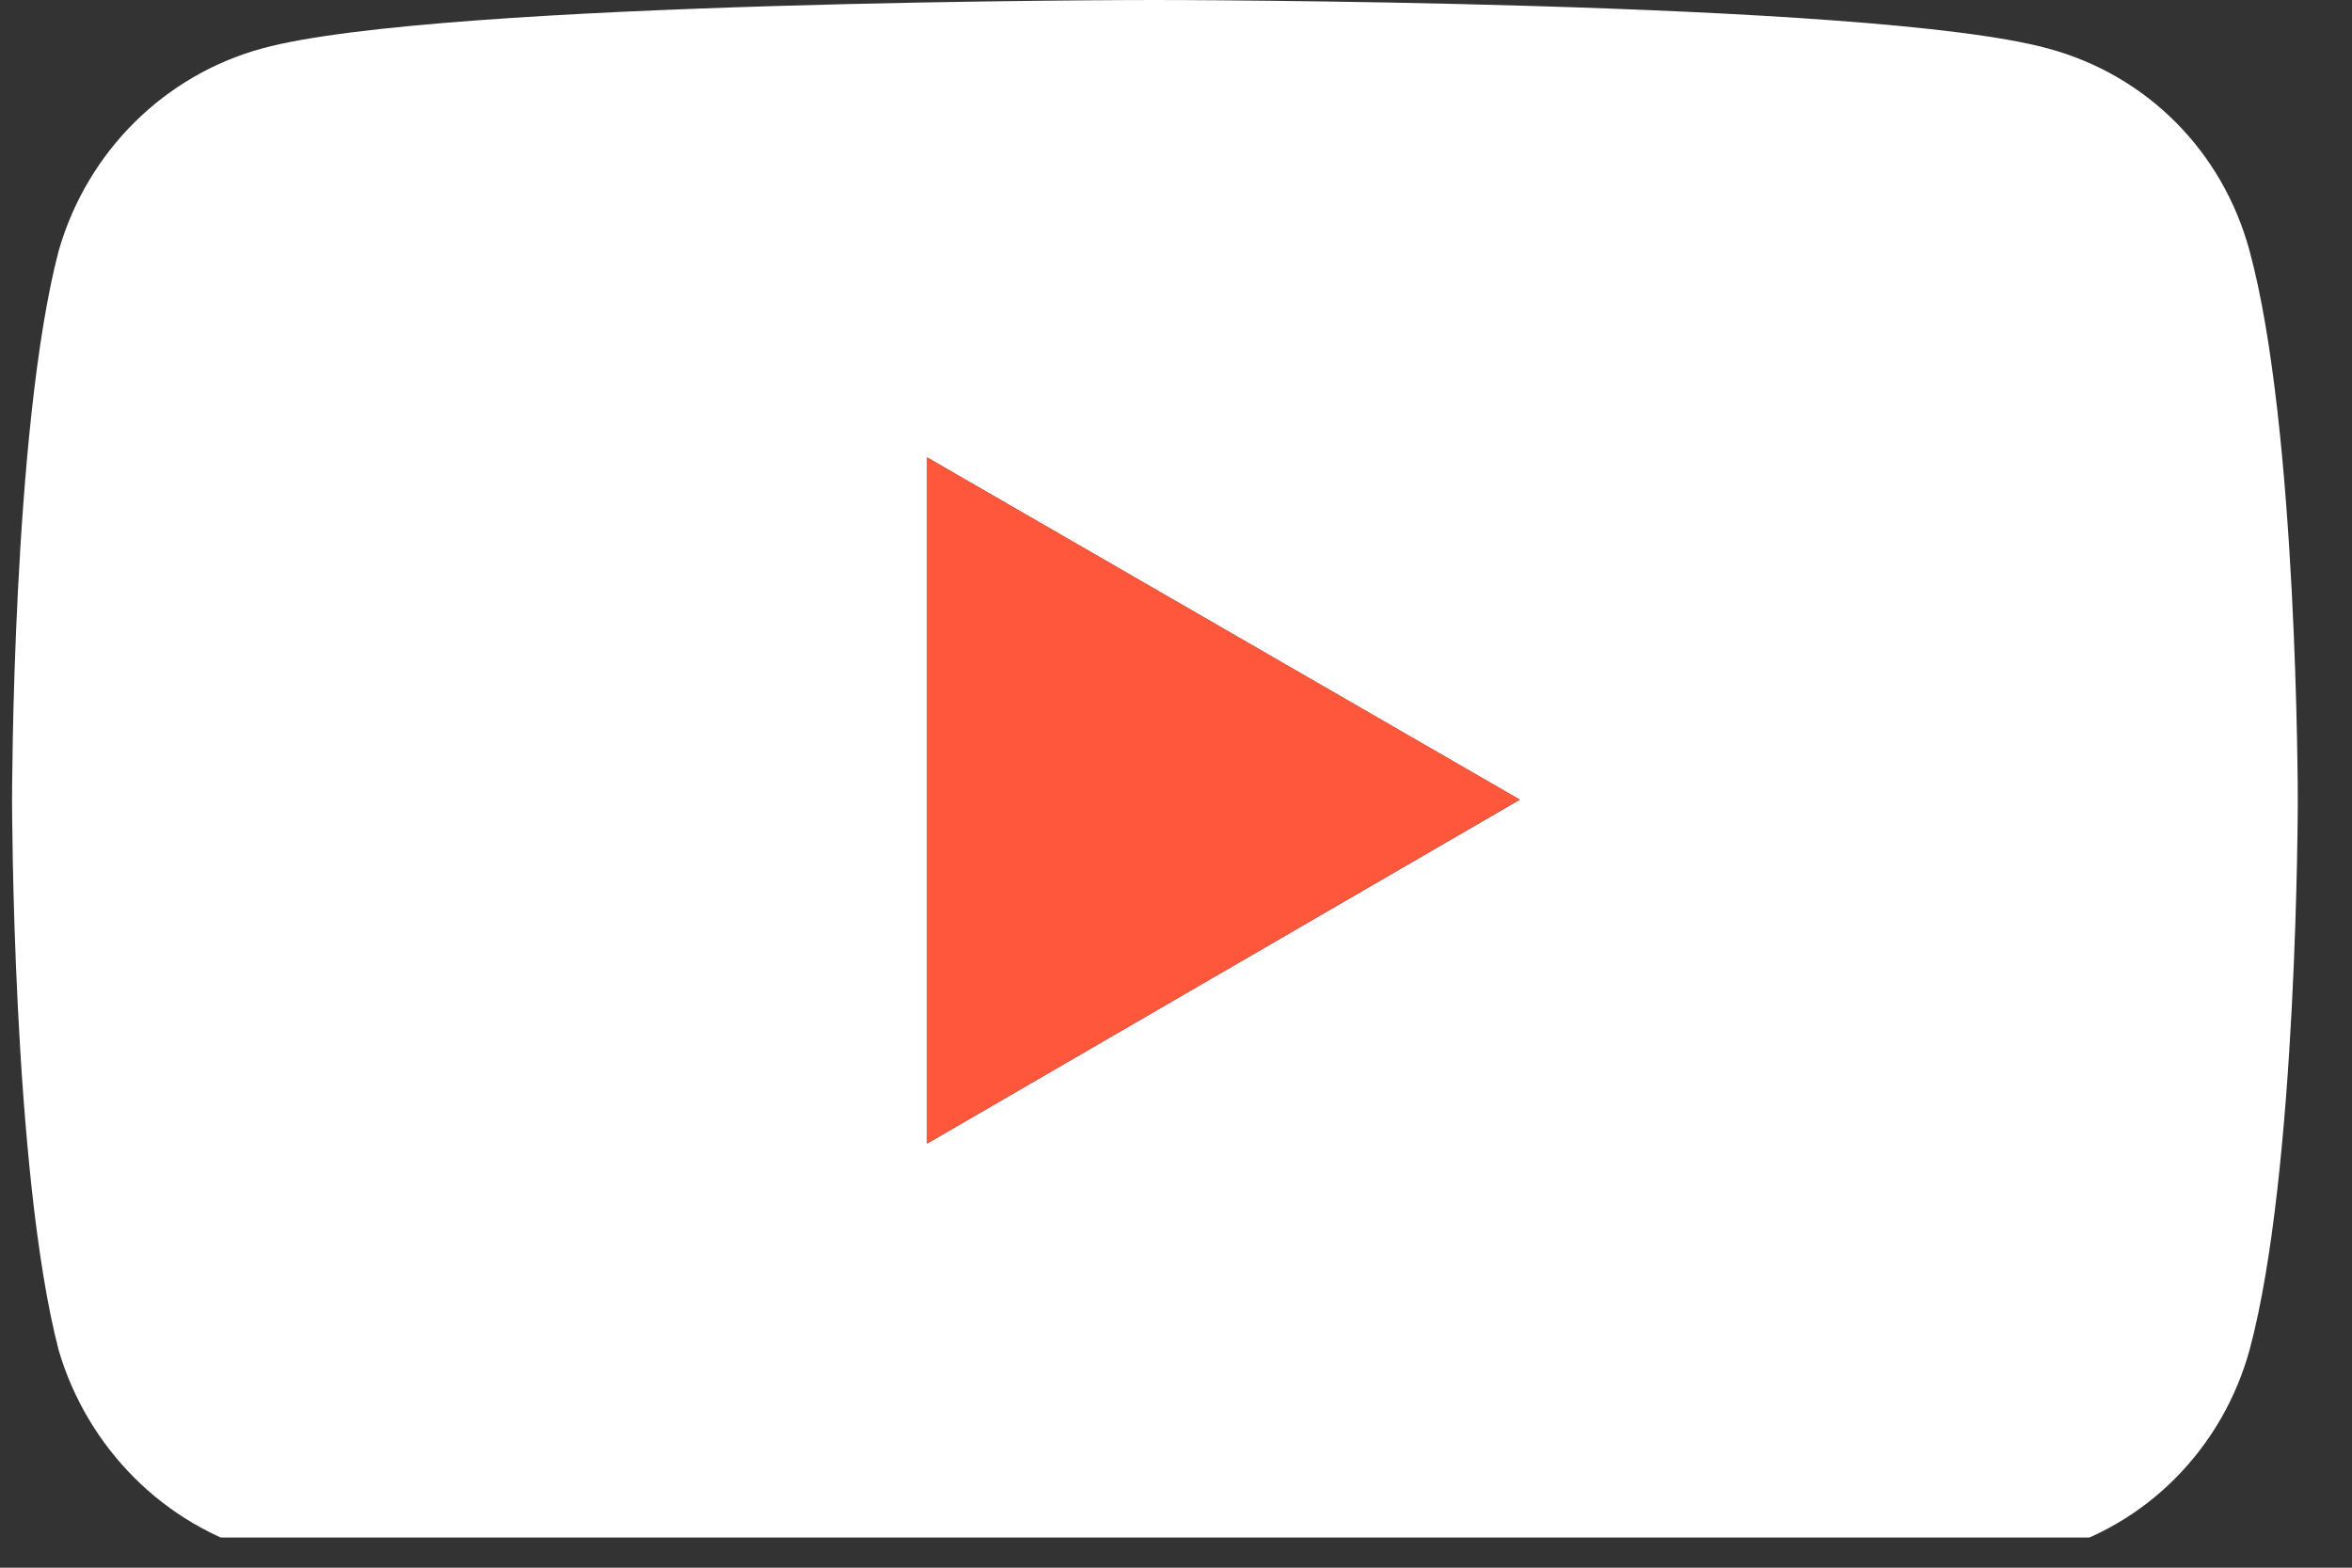
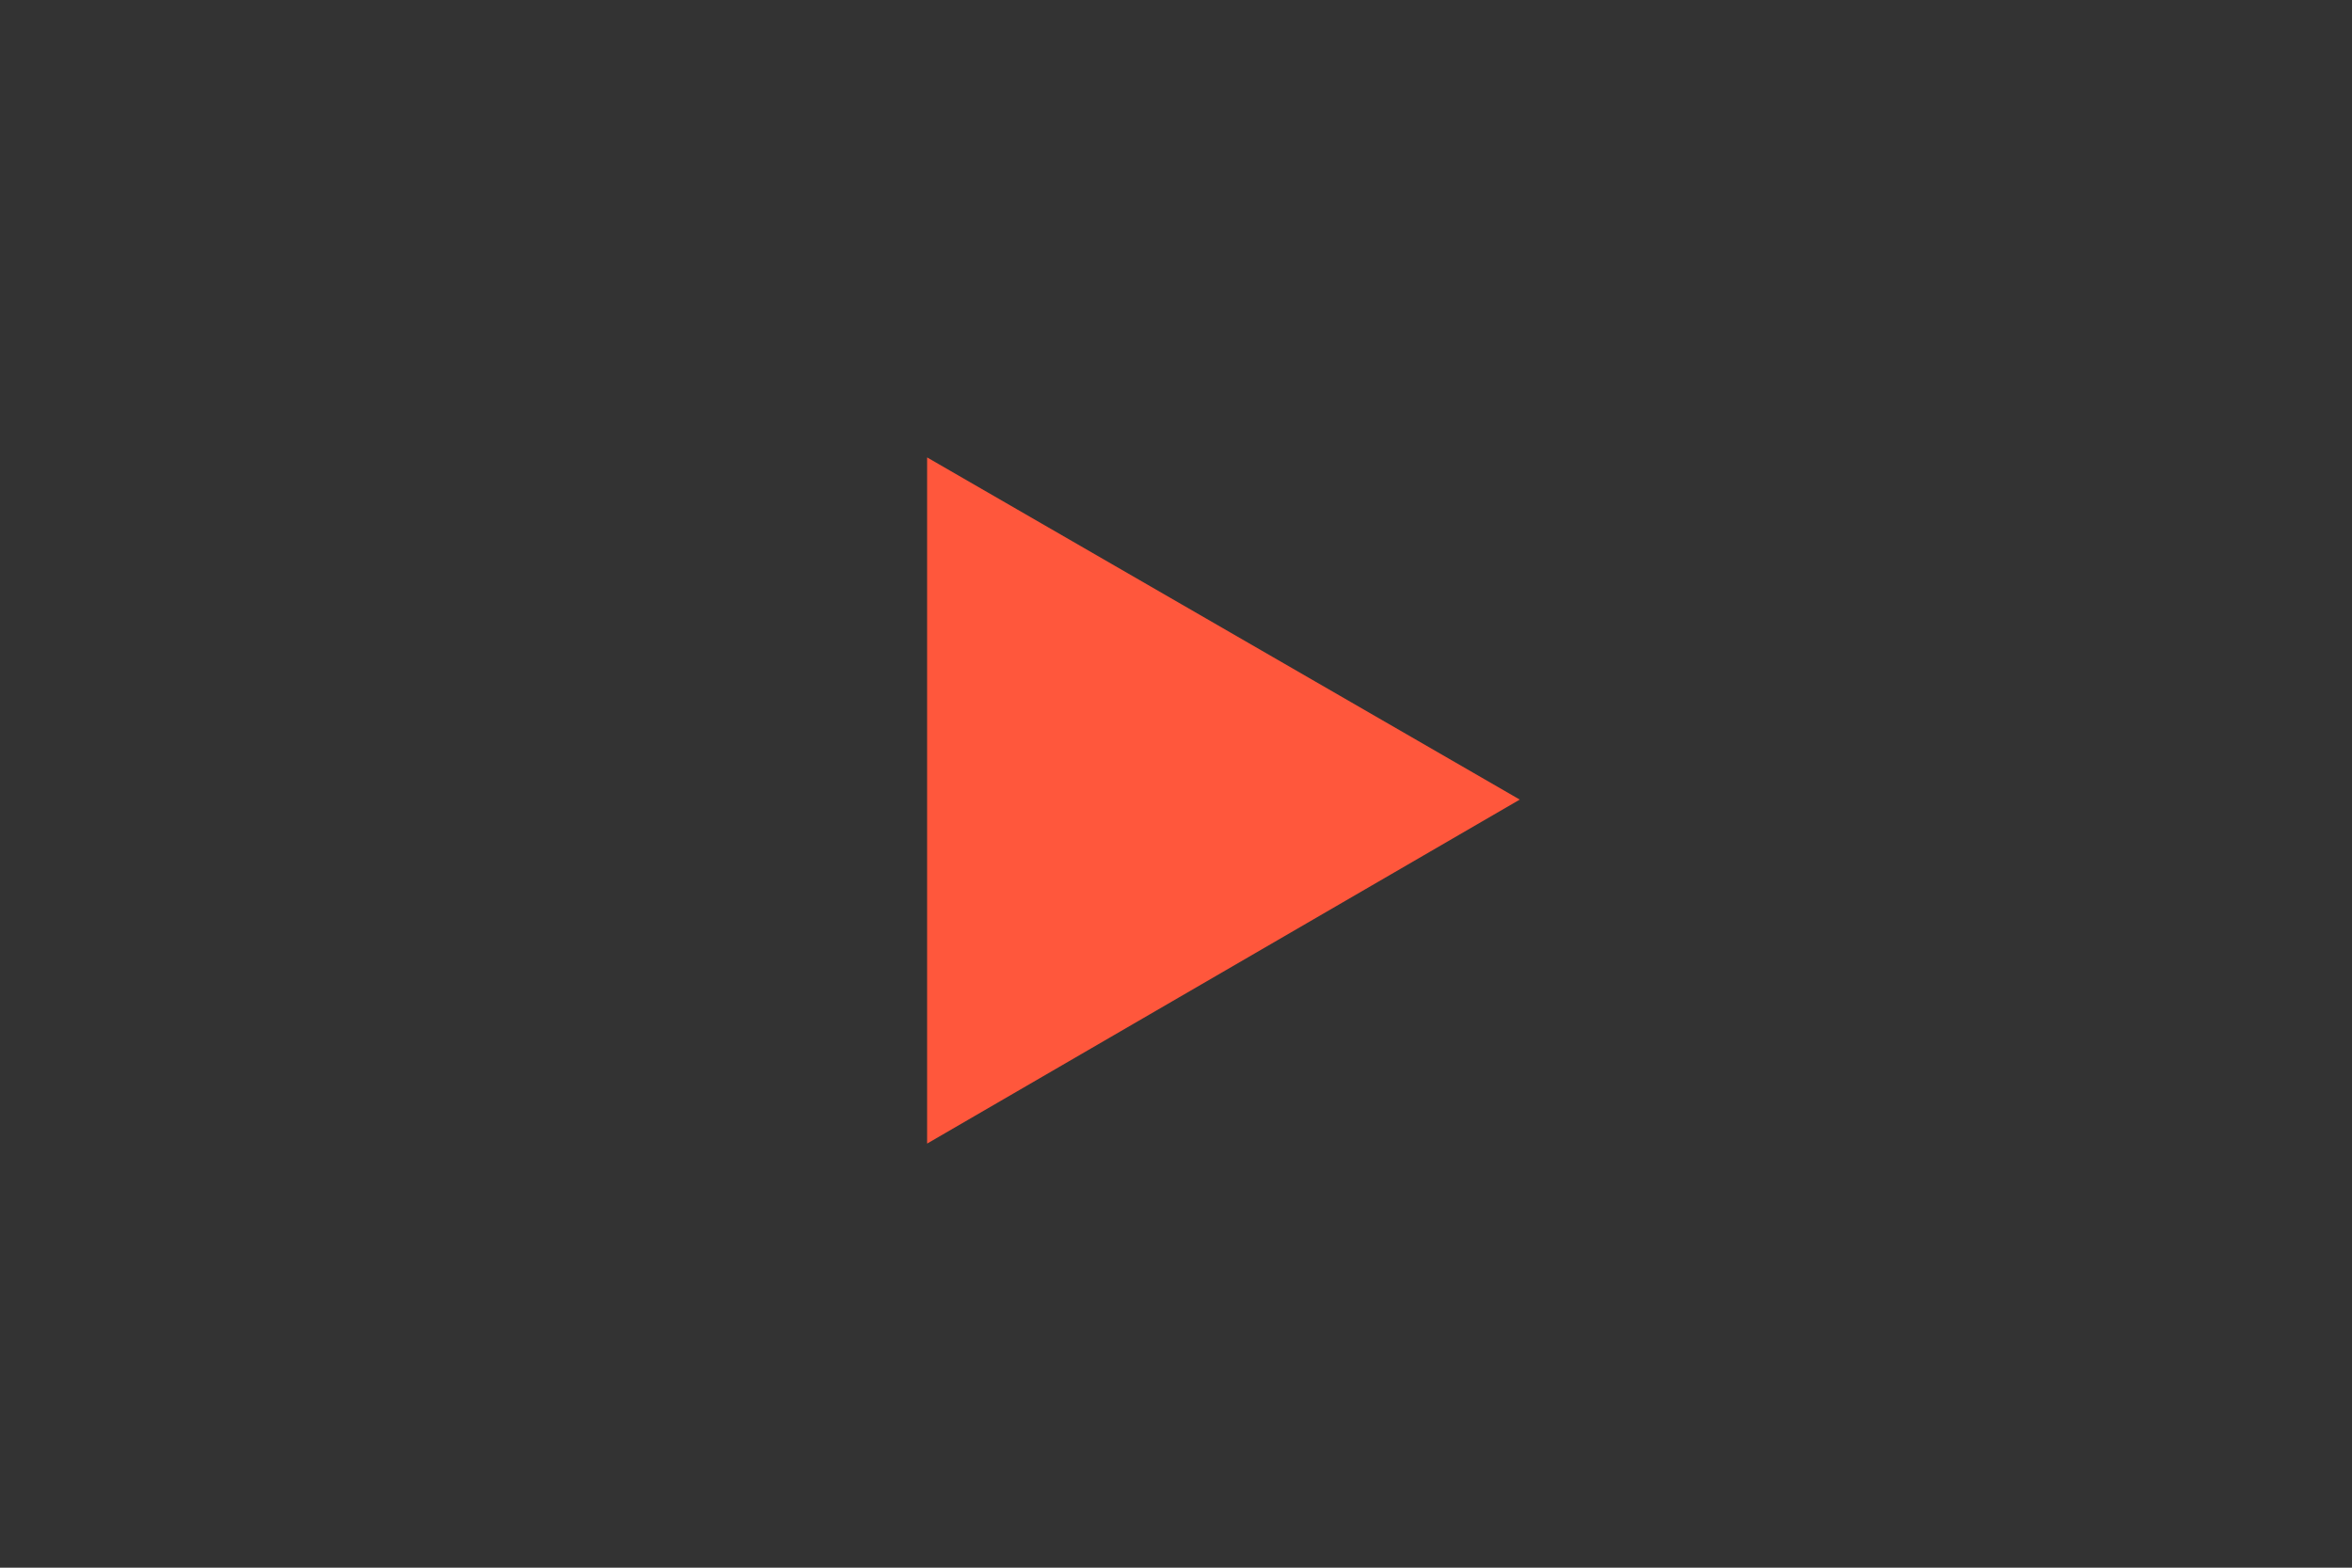
<svg xmlns="http://www.w3.org/2000/svg" width="129" zoomAndPan="magnify" viewBox="0 0 96.75 64.5" height="86" preserveAspectRatio="xMidYMid meet" version="1.0">
  <rect x="0" y="0" width="96.75" height="64.5" fill="#333333" stroke="none" />
  <defs>
    <clipPath id="3601d9c1db">
-       <path d="M 0.25 0 L 95 0 L 95 63.258 L 0.25 63.258 Z M 0.25 0 " clip-rule="nonzero" />
-     </clipPath>
+       </clipPath>
  </defs>
  <g clip-path="url(#3601d9c1db)">
-     <path fill="#ffffff" d="M 10.801 63.875 C 6.746 62.773 3.59 59.551 2.418 55.566 C 0.496 48.215 0.496 32.898 0.496 32.898 C 0.496 32.898 0.496 17.582 2.418 10.305 C 3.586 6.25 6.746 3.09 10.801 1.988 C 18.078 0 47.473 0 47.473 0 C 47.473 0 76.941 0 84.219 1.988 C 88.34 3.09 91.43 6.25 92.531 10.301 C 94.52 17.578 94.52 32.898 94.52 32.898 C 94.52 32.898 94.52 48.215 92.531 55.559 C 91.43 59.543 88.34 62.77 84.219 63.871 C 76.941 65.859 47.473 65.859 47.473 65.859 C 47.473 65.859 18.078 65.859 10.801 63.871 Z M 38.137 47.051 L 62.516 32.902 L 38.137 18.82 Z M 38.137 47.051 " fill-opacity="1" fill-rule="nonzero" />
-   </g>
+     </g>
  <path fill="#ff573c" d="M 38.137 47.051 L 62.516 32.898 L 38.137 18.82 Z M 38.137 47.051 " fill-opacity="1" fill-rule="nonzero" />
</svg>